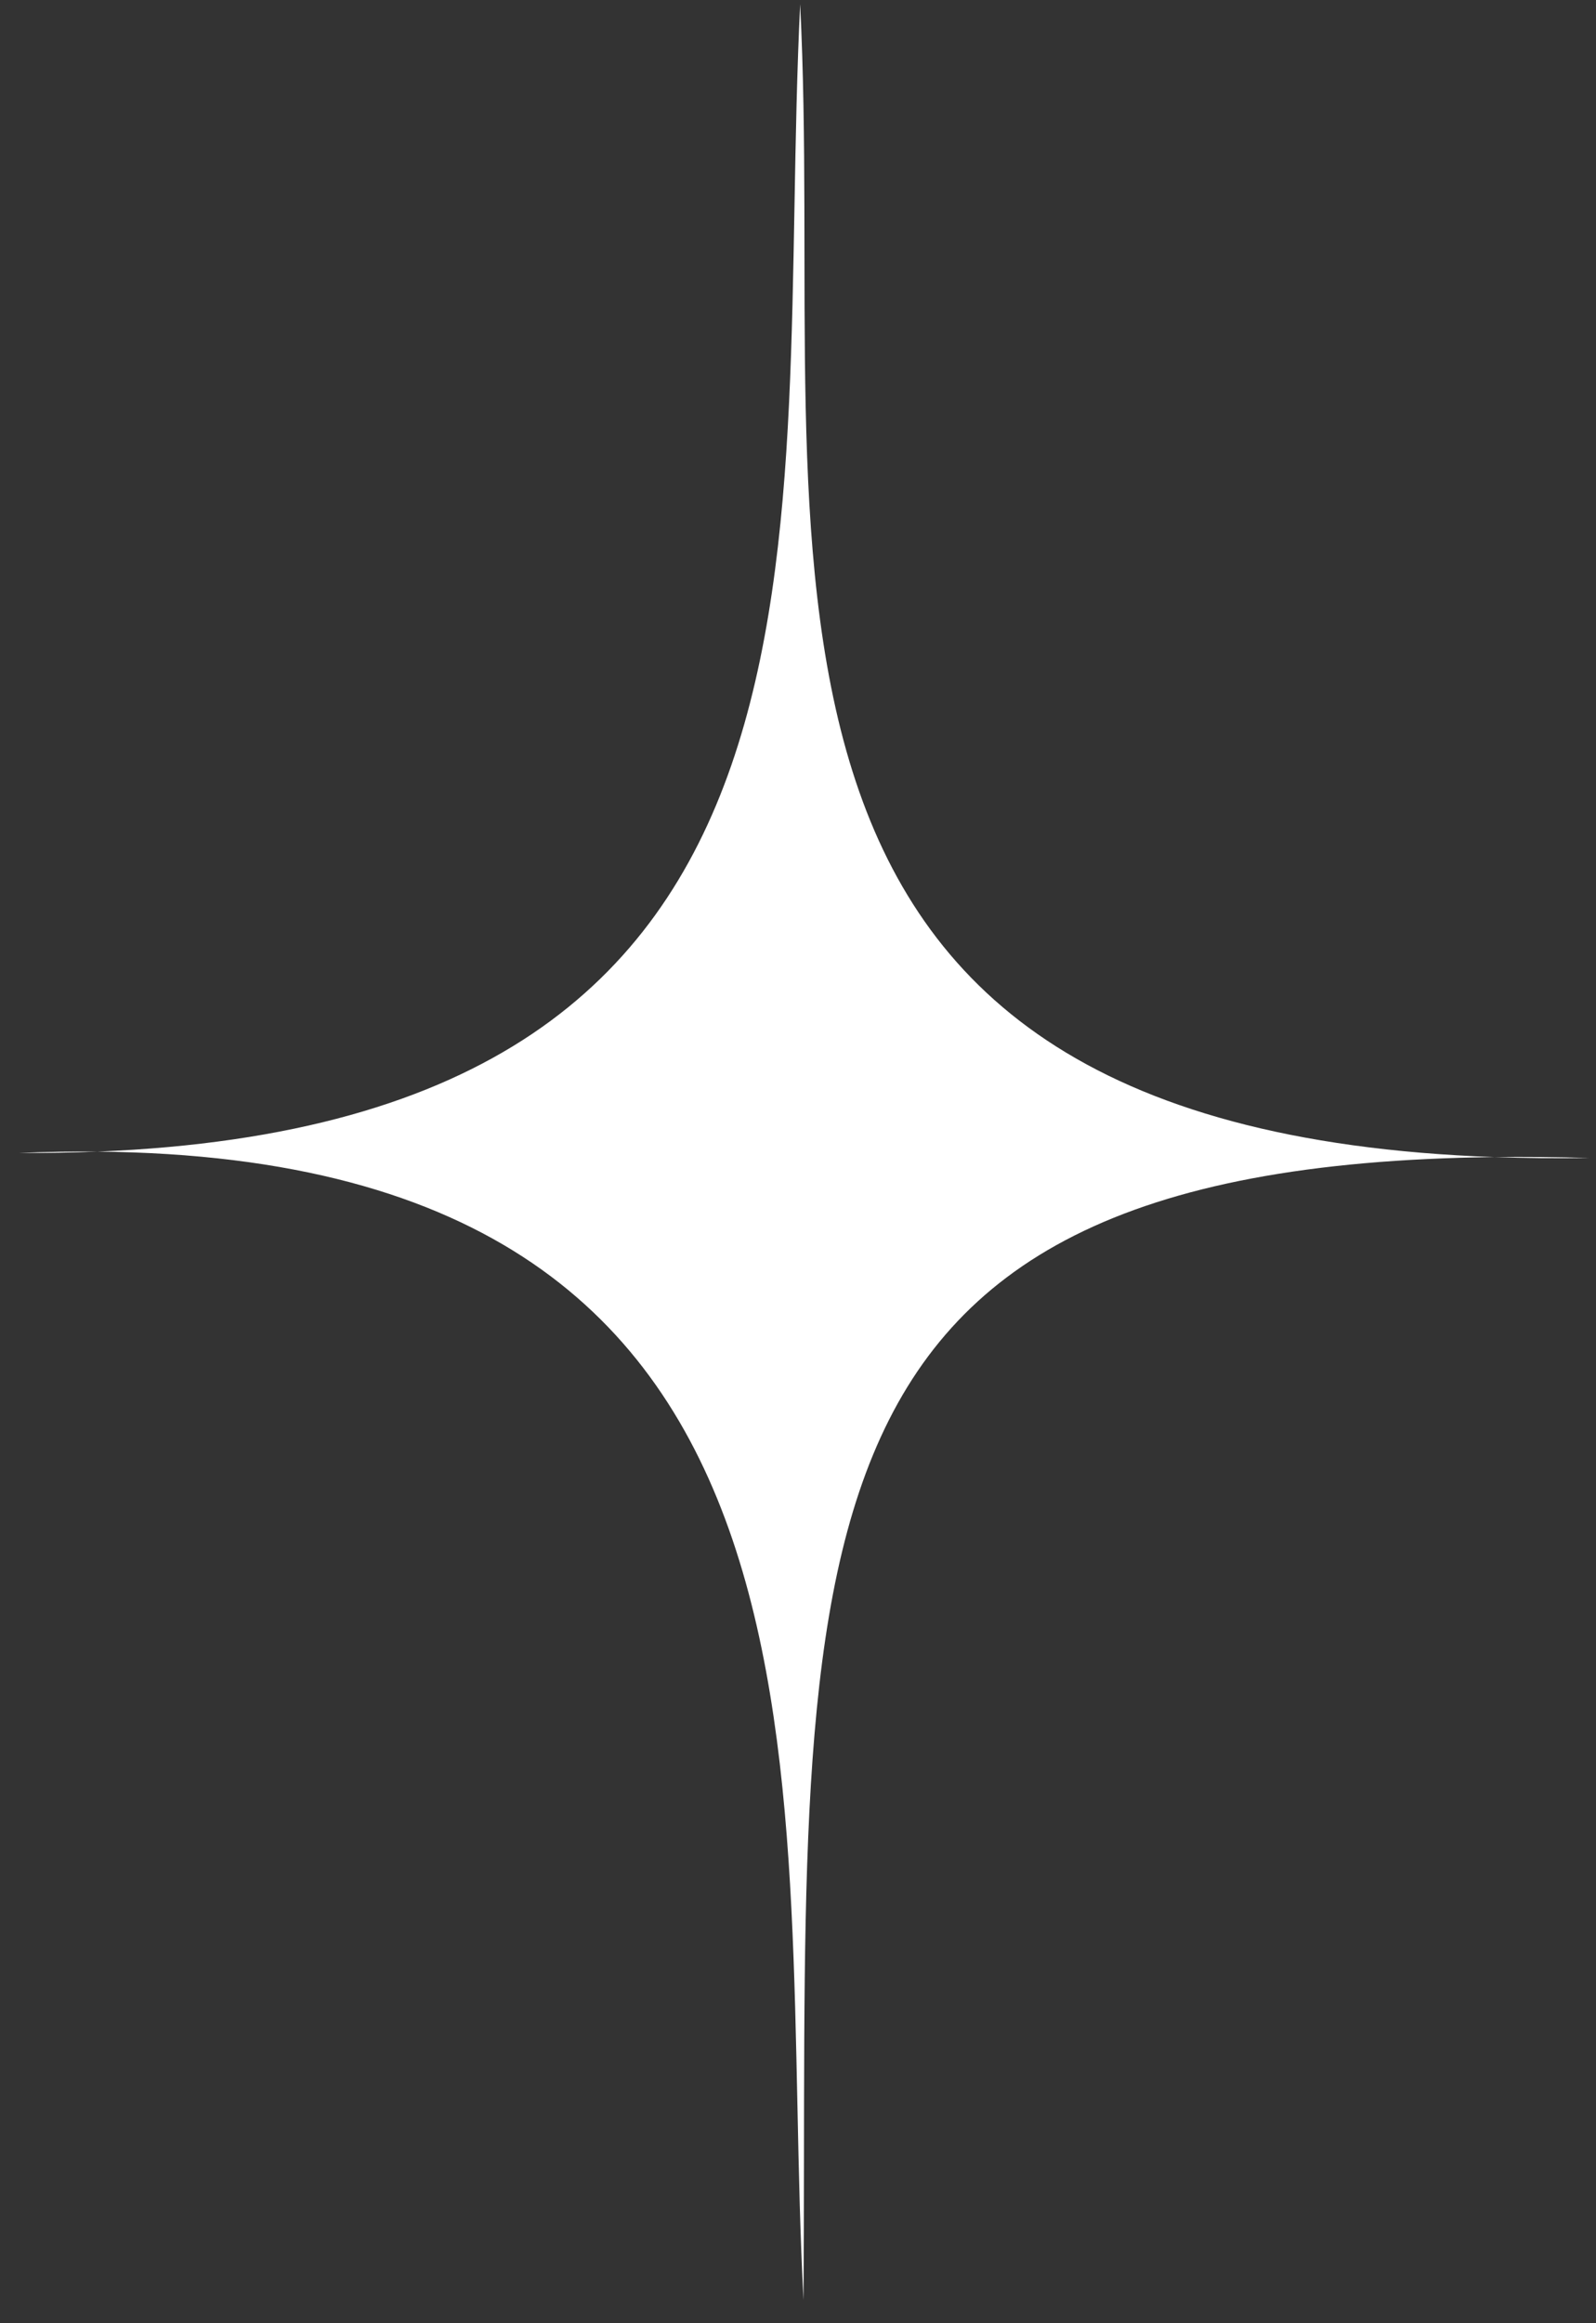
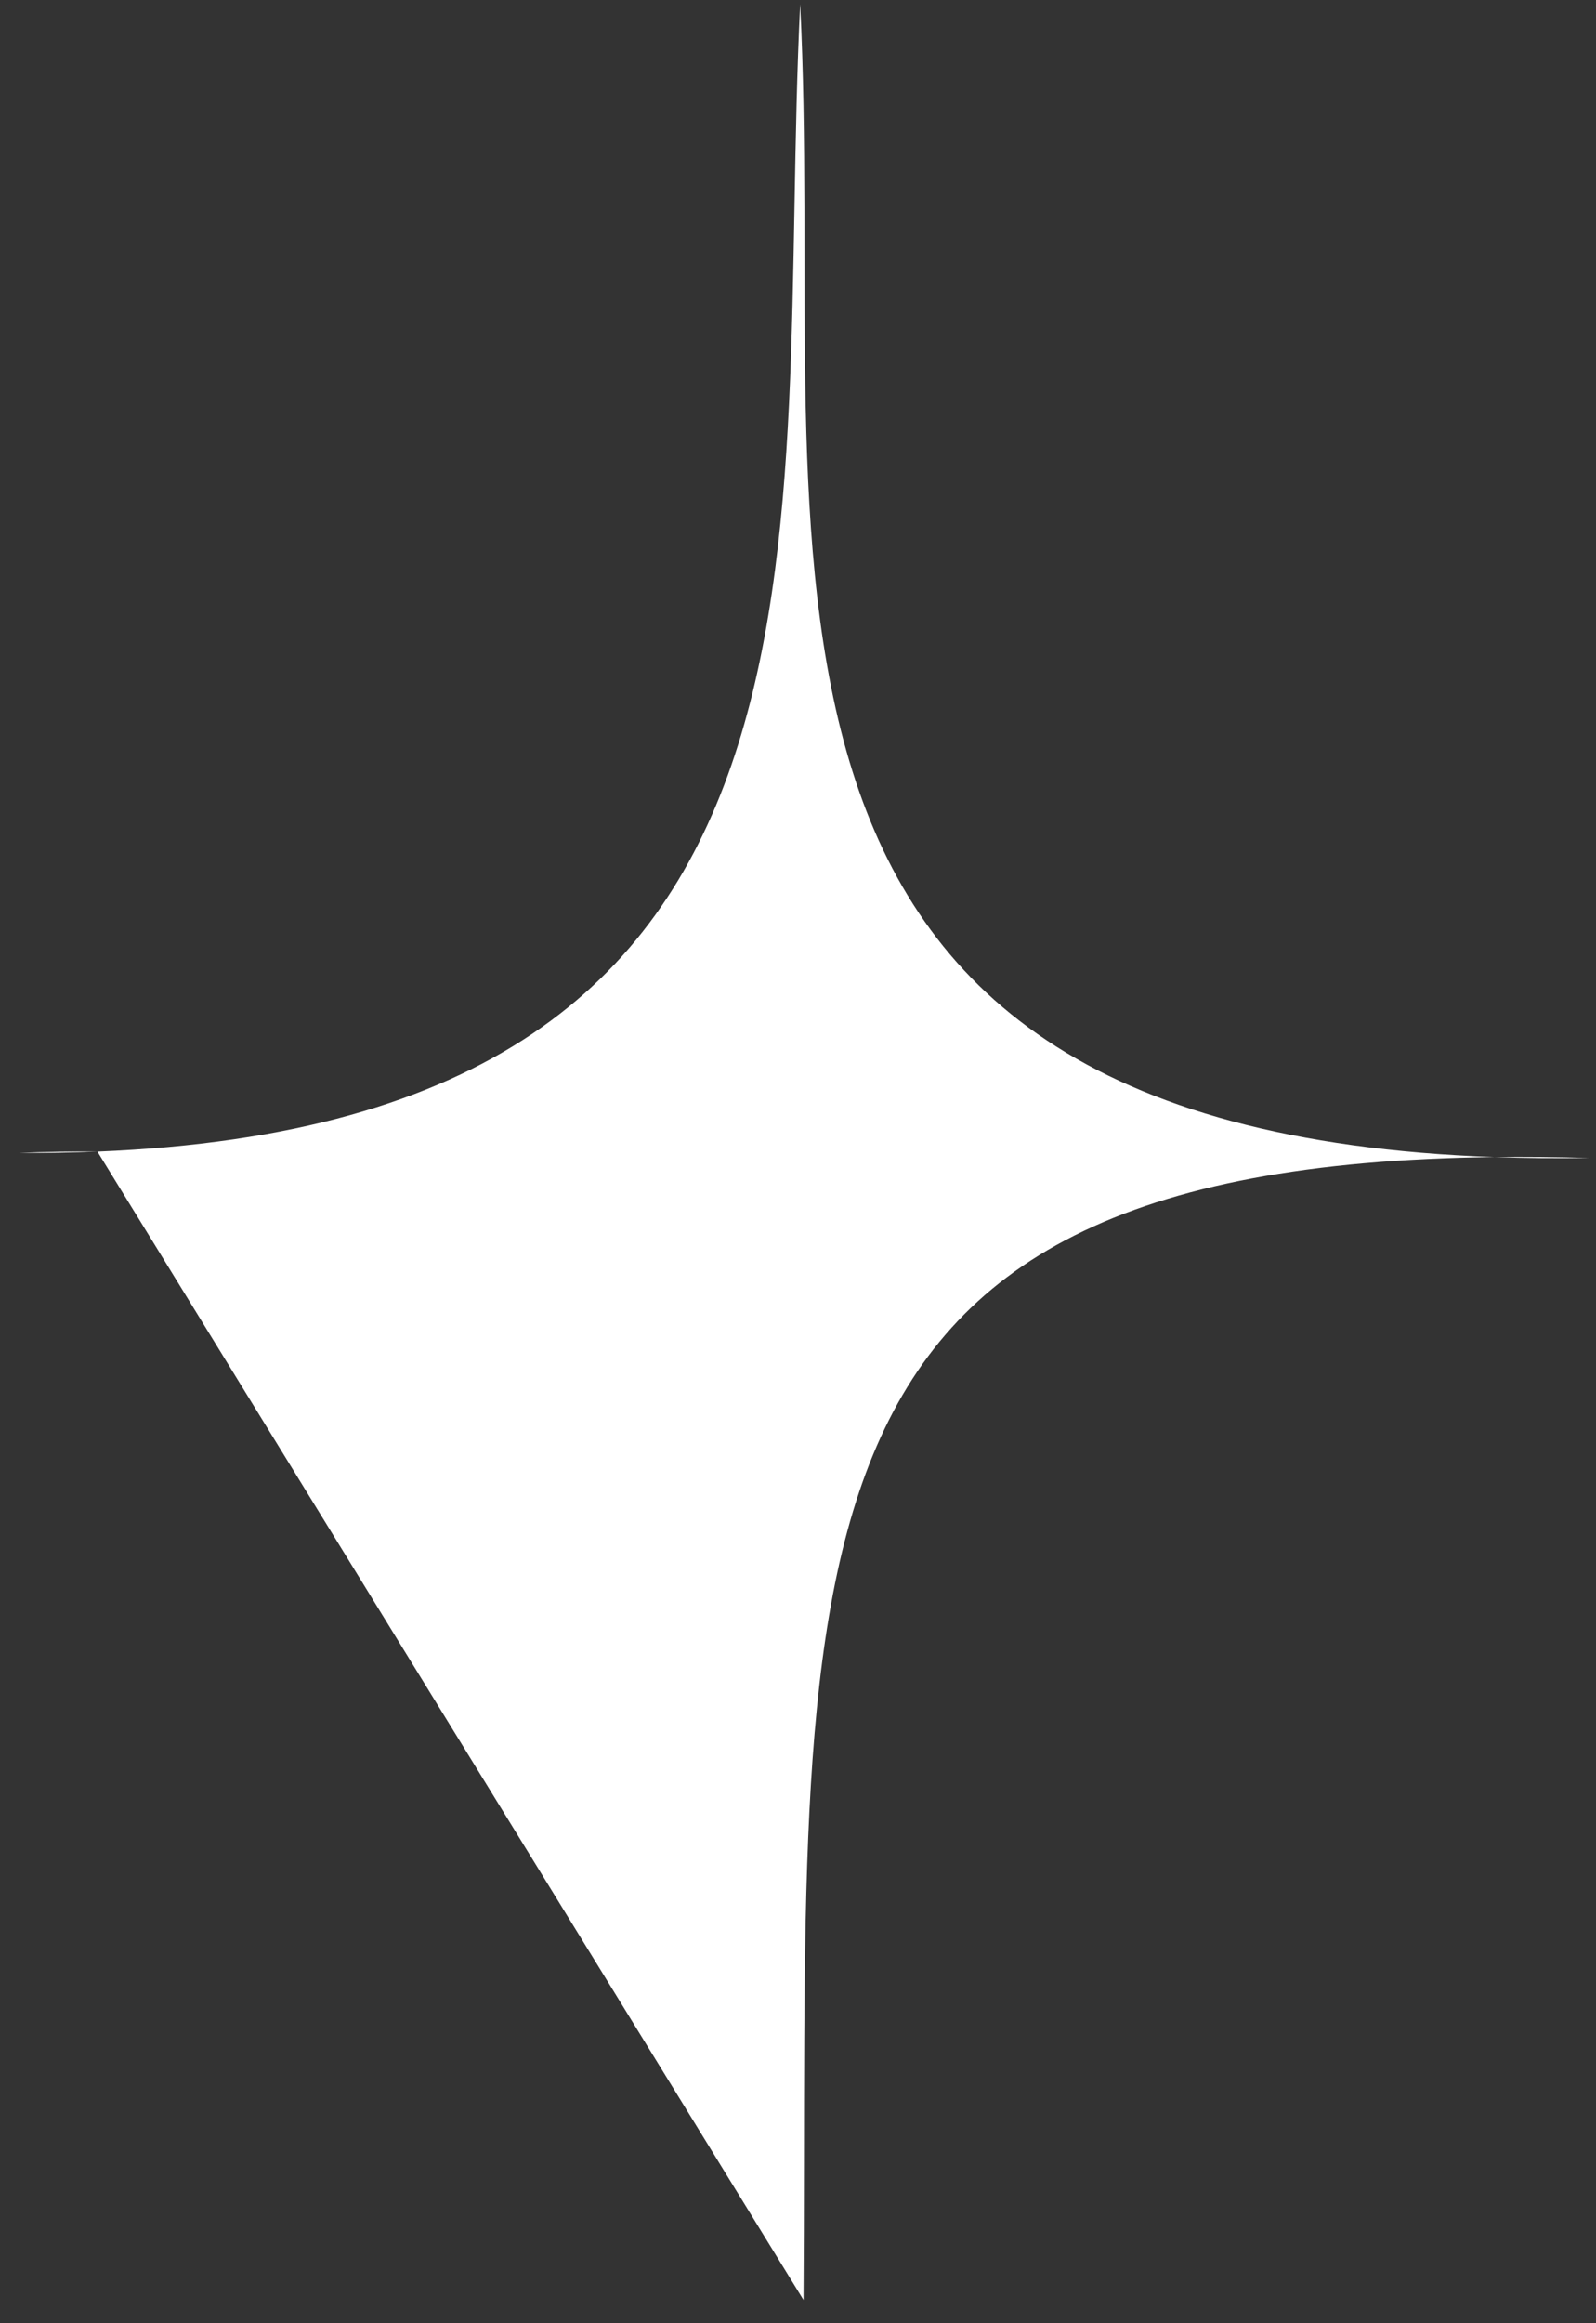
<svg xmlns="http://www.w3.org/2000/svg" width="55" height="80" viewBox="0 0 55 80" fill="none">
  <rect x="0" y="0" width="55" height="80" fill="#333333" stroke="none" />
-   <path d="M3.358 39.656C2.491 39.691 1.591 39.706 0.659 39.701C1.591 39.663 2.49 39.648 3.358 39.656C30.203 38.572 26.687 18.448 27.574 0.145C28.504 18.669 23.482 38.846 51.501 39.844C52.545 39.832 53.636 39.842 54.775 39.874C53.636 39.892 52.545 39.881 51.501 39.844C25.97 40.141 27.863 53.762 27.69 79.2C26.771 61.819 30.18 39.905 3.358 39.656Z" fill="white" />
+   <path d="M3.358 39.656C2.491 39.691 1.591 39.706 0.659 39.701C1.591 39.663 2.49 39.648 3.358 39.656C30.203 38.572 26.687 18.448 27.574 0.145C28.504 18.669 23.482 38.846 51.501 39.844C52.545 39.832 53.636 39.842 54.775 39.874C53.636 39.892 52.545 39.881 51.501 39.844C25.97 40.141 27.863 53.762 27.69 79.2Z" fill="white" />
</svg>